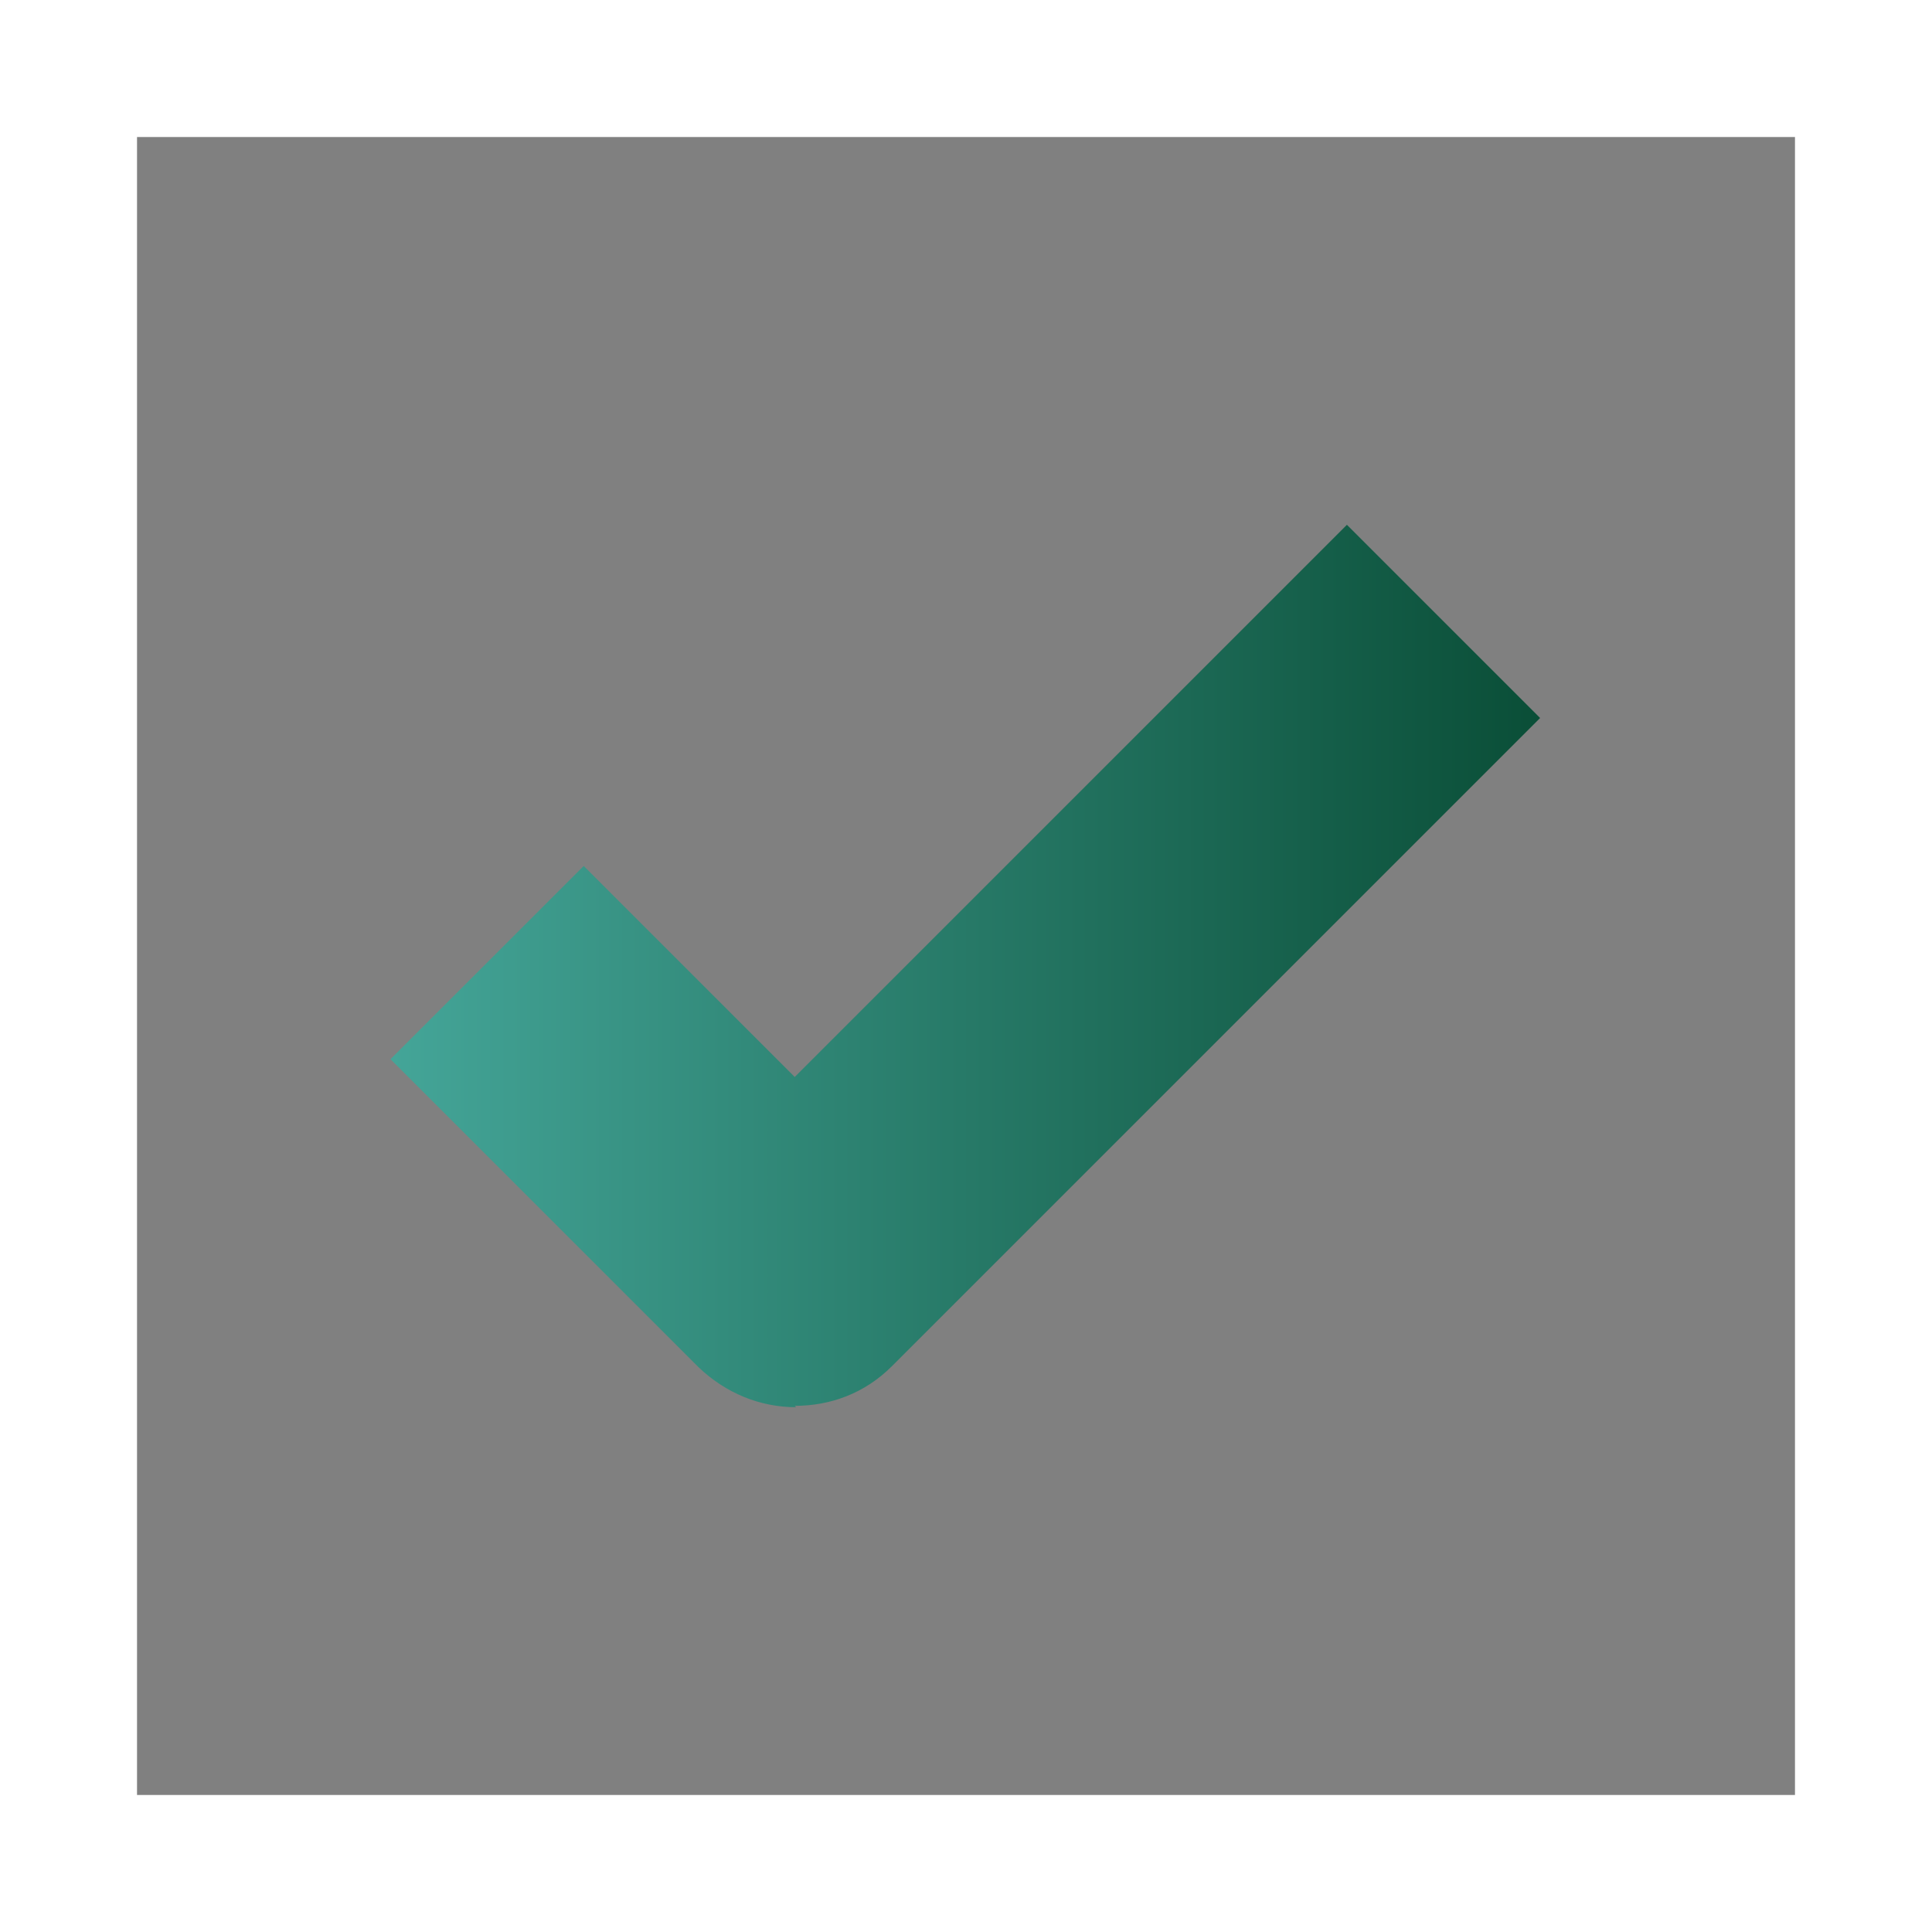
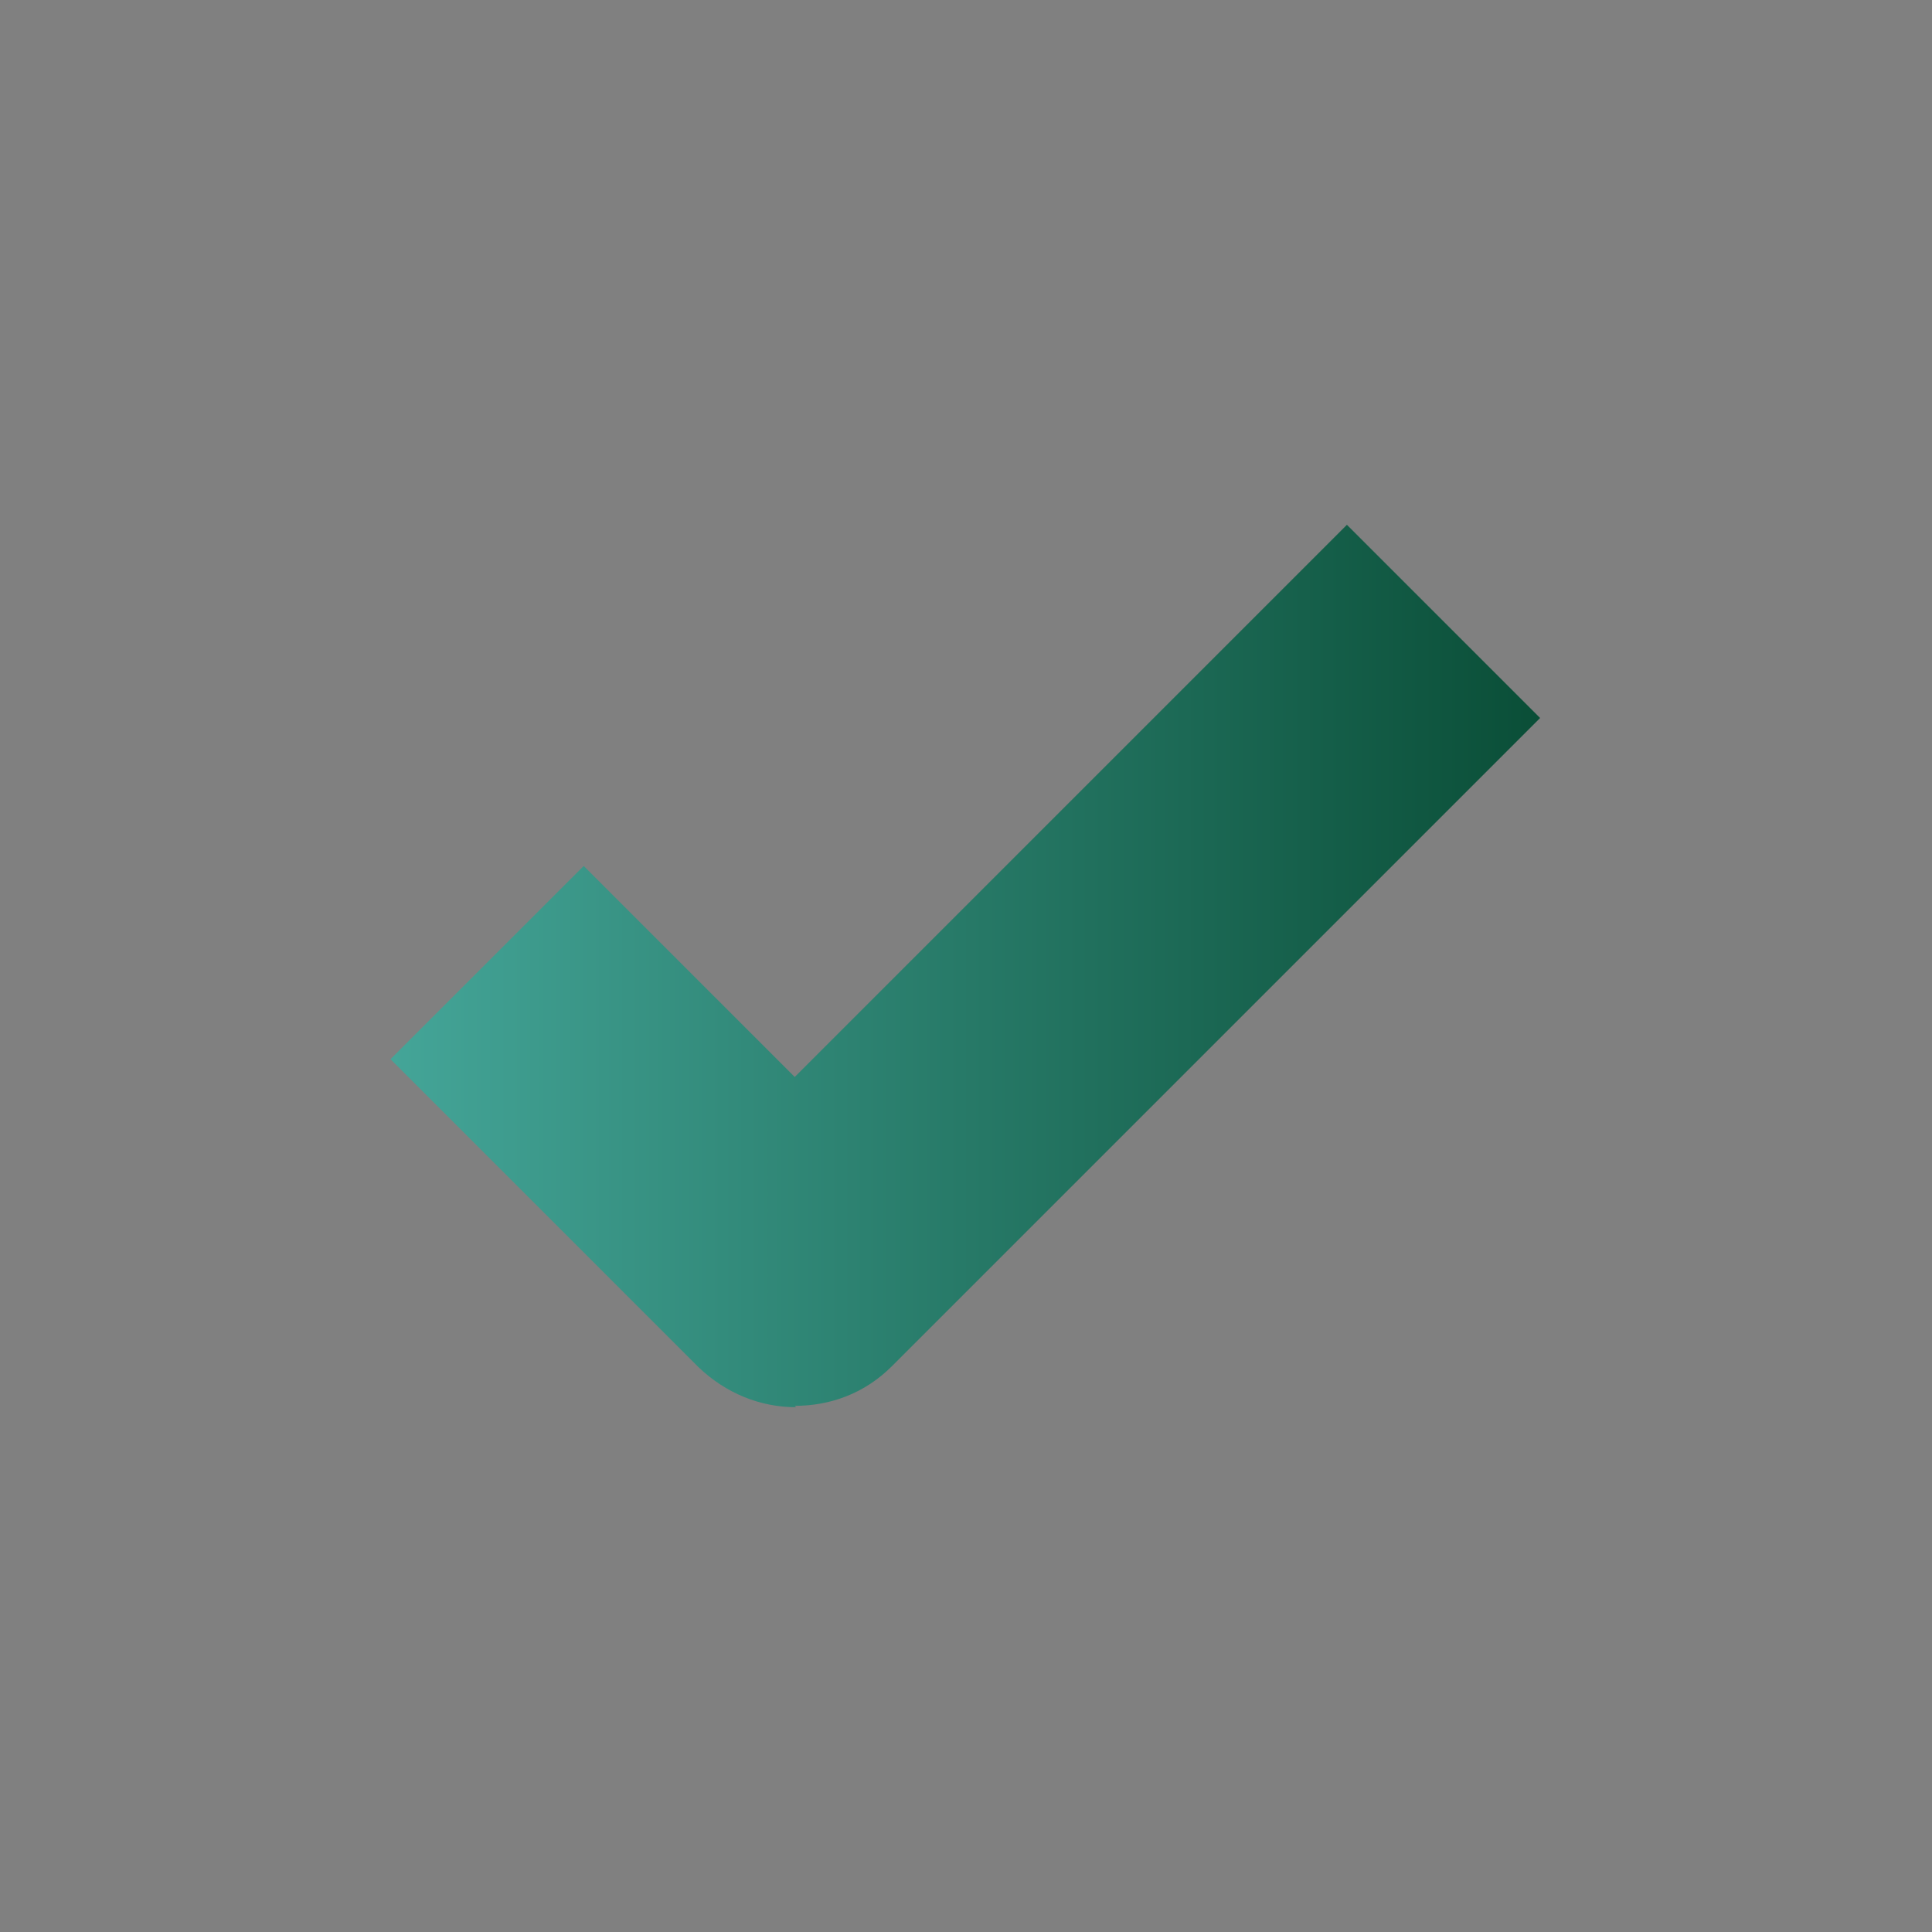
<svg xmlns="http://www.w3.org/2000/svg" id="Layer_2" data-name="Layer 2" viewBox="0 0 14.1 14.1">
  <rect x="0" y="0" width="14.1" height="14.1" fill="#808080" stroke="none" />
  <defs>
    <style>
      .cls-1 {
        fill: #fff;
      }

      .cls-2 {
        fill: url(#linear-gradient);
      }
    </style>
    <linearGradient id="linear-gradient" x1="2.85" y1="7.05" x2="11.25" y2="7.05" gradientUnits="userSpaceOnUse">
      <stop offset="0" stop-color="#44a598" />
      <stop offset="1" stop-color="#0a4e37" />
    </linearGradient>
  </defs>
  <g id="Layer_1-2" data-name="Layer 1">
    <path class="cls-2" d="M5.81,10.27c-.26,0-.51-.1-.71-.29l-2.25-2.25,1.41-1.41,1.54,1.54,4.03-4.03,1.41,1.41-4.73,4.73c-.2.2-.45.29-.71.29Z" />
-     <path class="cls-1" d="M14.1,14.1H0V0h14.1v14.1ZM1,13.1h12.1V1H1v12.1Z" />
  </g>
</svg>